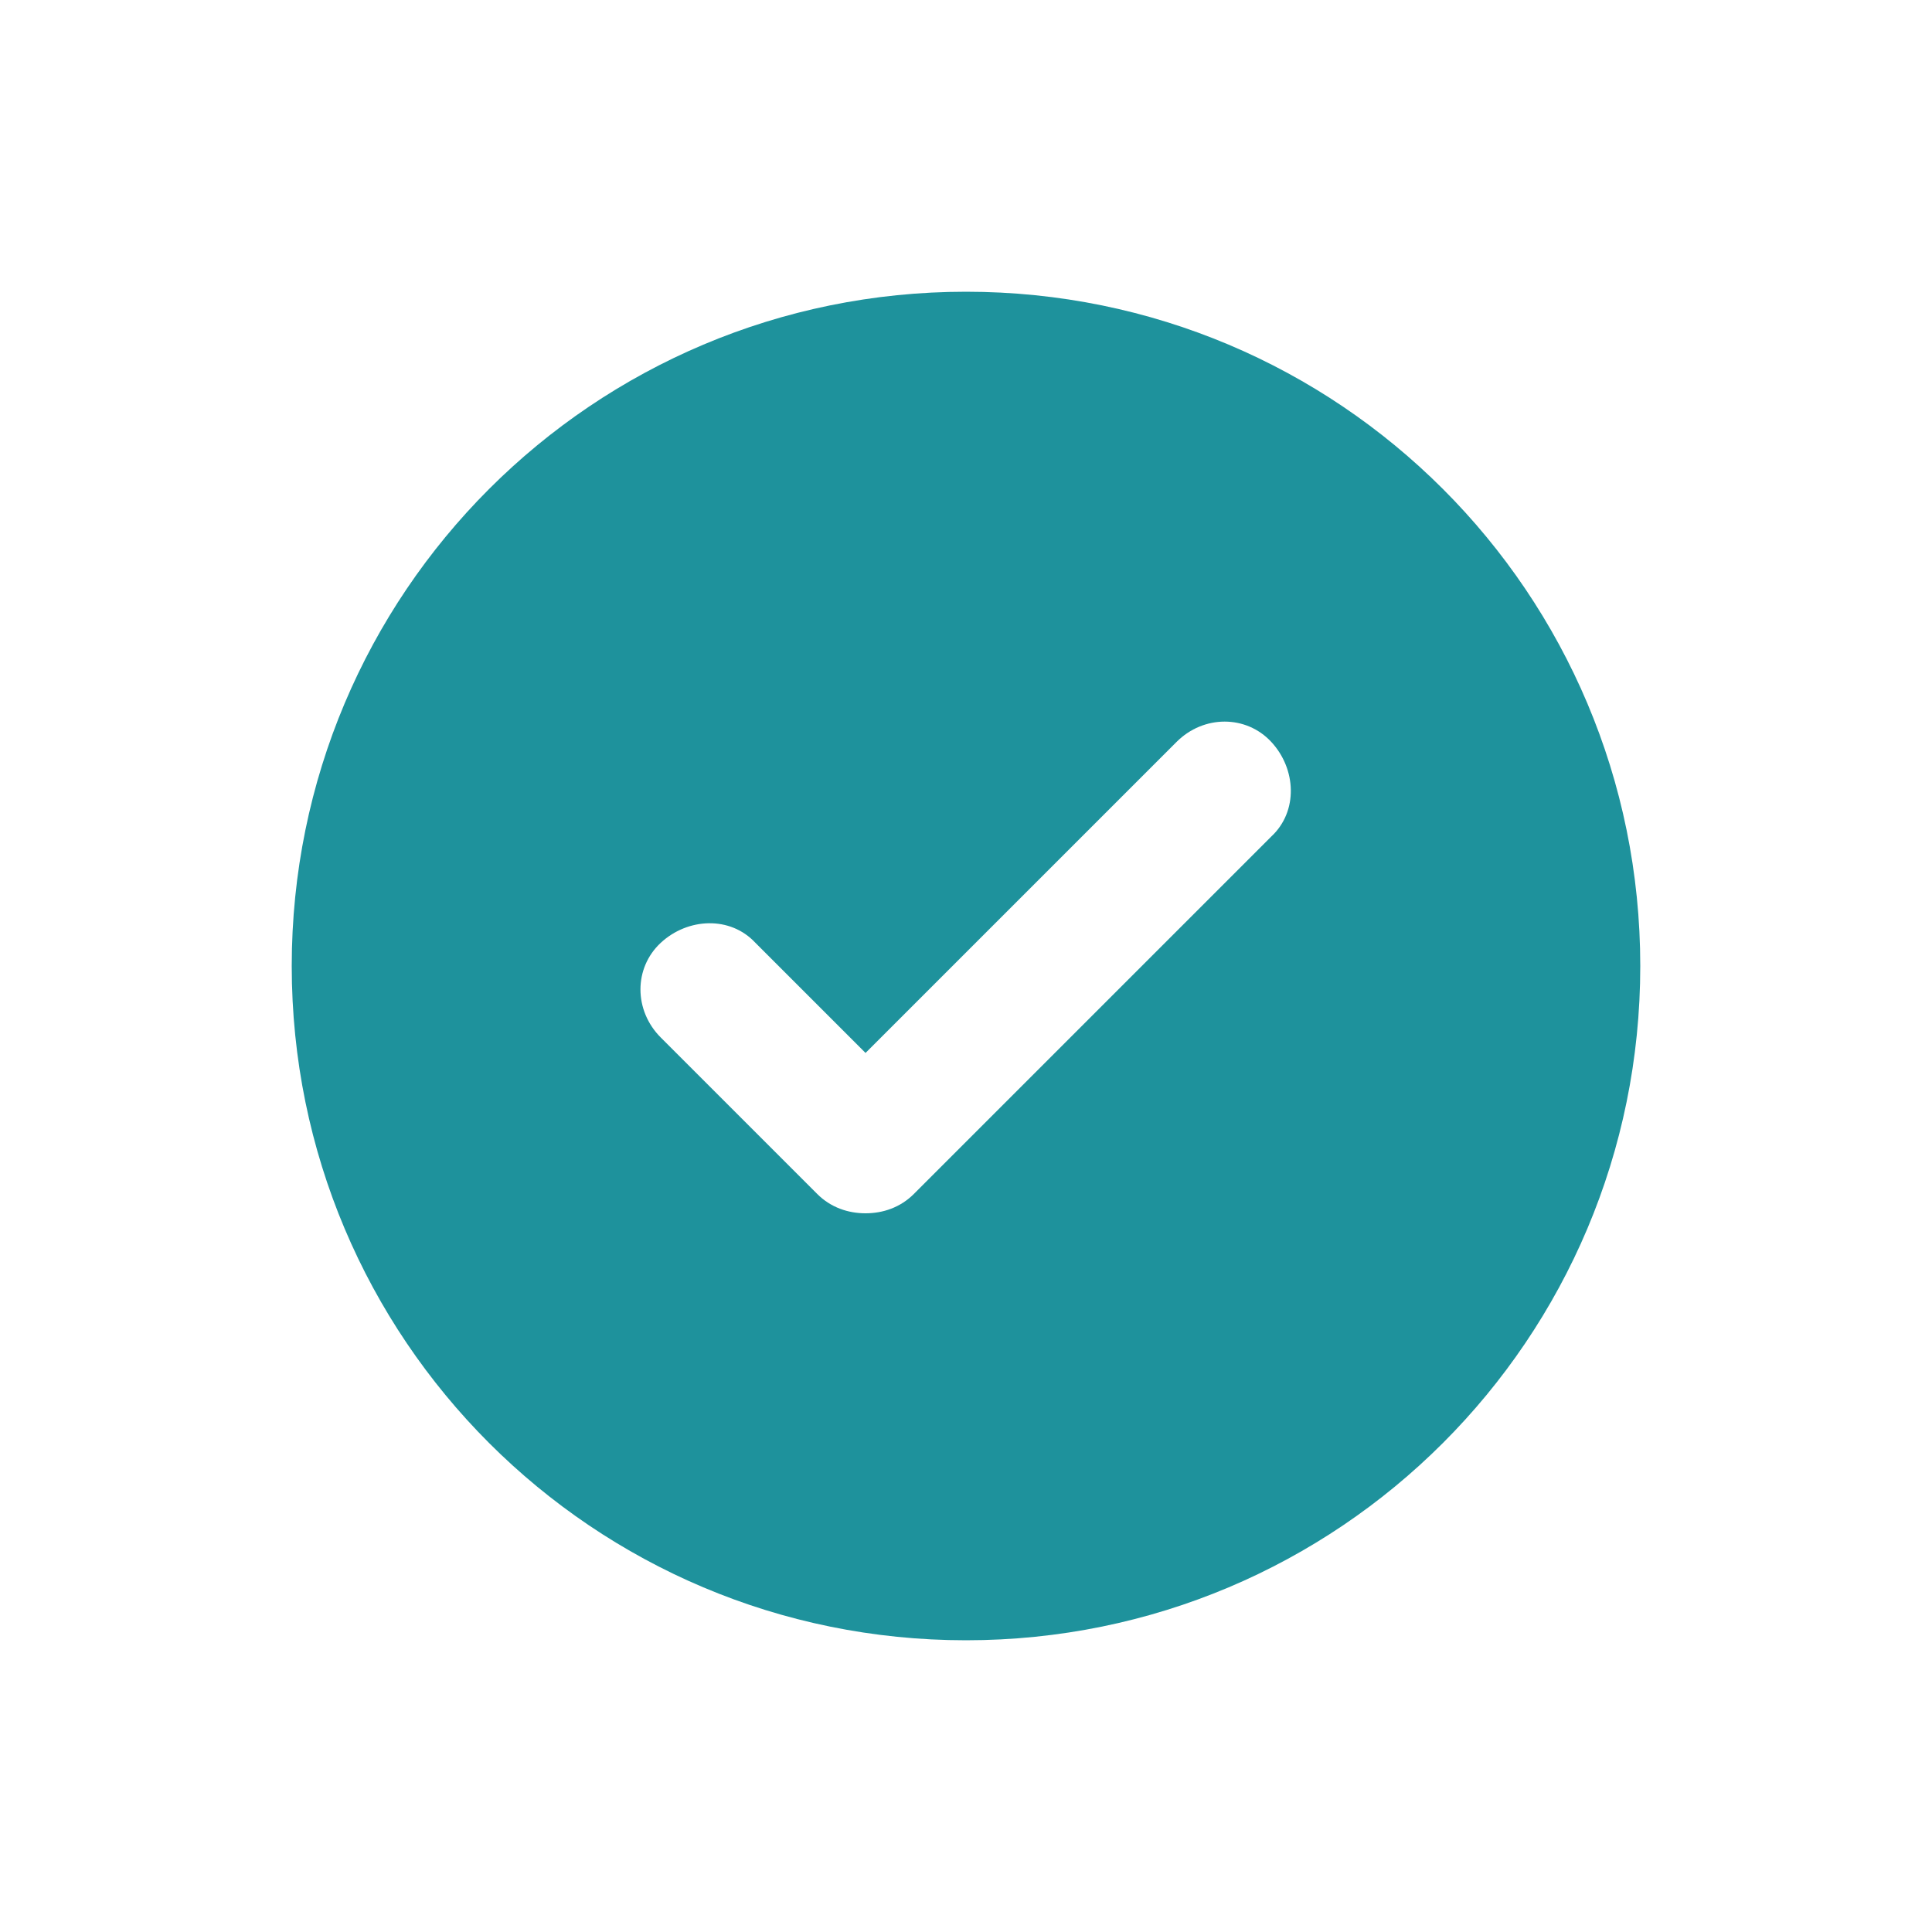
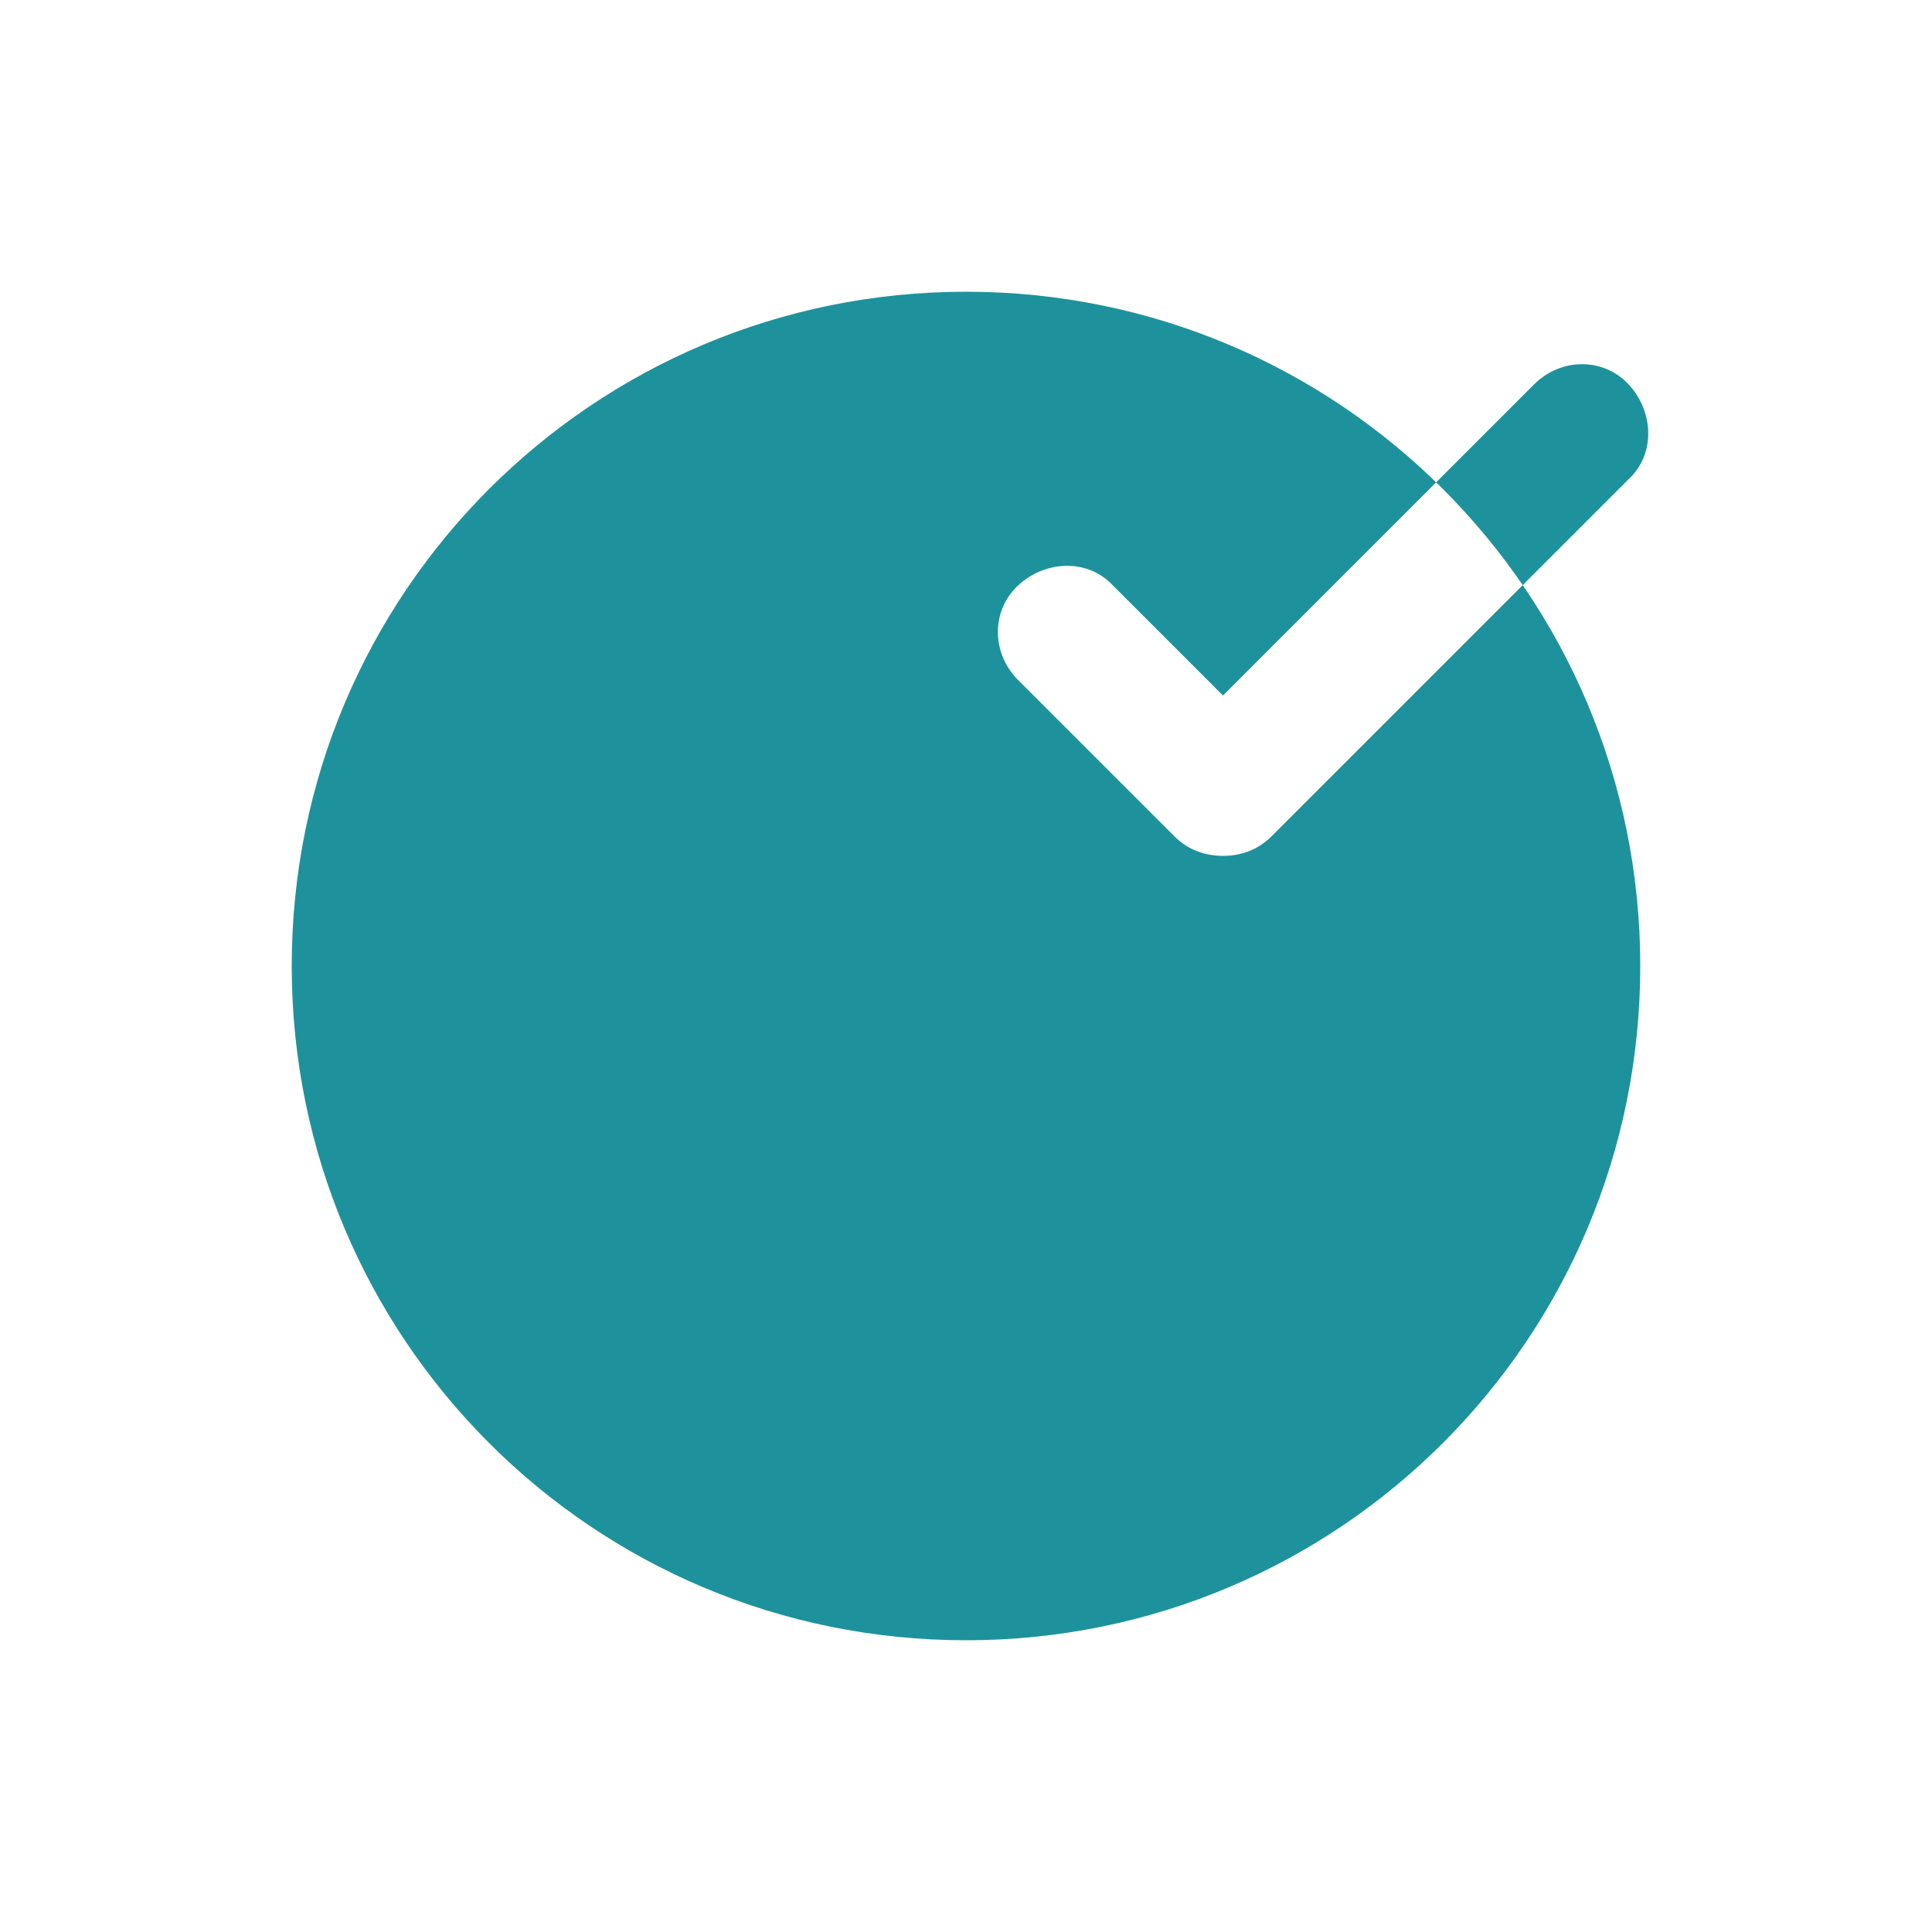
<svg xmlns="http://www.w3.org/2000/svg" id="Capa_1" viewBox="0 0 100 100">
  <defs>
    <style>      .st0 {        fill: #1e929c;      }    </style>
  </defs>
-   <path class="st0" d="M50,15.1c-19.3,0-34.9,15.6-34.9,34.9s15.6,34.9,34.9,34.9,34.9-15.6,34.9-34.9S69.3,15.1,50,15.1ZM65.8,43.3l-18.5,18.5c-.7.7-1.6,1-2.5,1s-1.8-.3-2.5-1l-8.1-8.1c-1.4-1.4-1.4-3.6,0-4.9,1.4-1.3,3.6-1.4,4.9,0l5.7,5.7,16.1-16.1c1.4-1.4,3.6-1.4,4.9,0,1.3,1.4,1.4,3.6,0,4.9Z" />
+   <path class="st0" d="M50,15.1c-19.3,0-34.9,15.6-34.9,34.9s15.6,34.9,34.9,34.9,34.9-15.6,34.9-34.9S69.3,15.1,50,15.1ZM65.8,43.3c-.7.7-1.6,1-2.5,1s-1.8-.3-2.5-1l-8.1-8.1c-1.4-1.4-1.4-3.6,0-4.9,1.4-1.3,3.6-1.4,4.9,0l5.7,5.7,16.1-16.1c1.4-1.4,3.6-1.4,4.9,0,1.3,1.4,1.4,3.6,0,4.9Z" />
</svg>